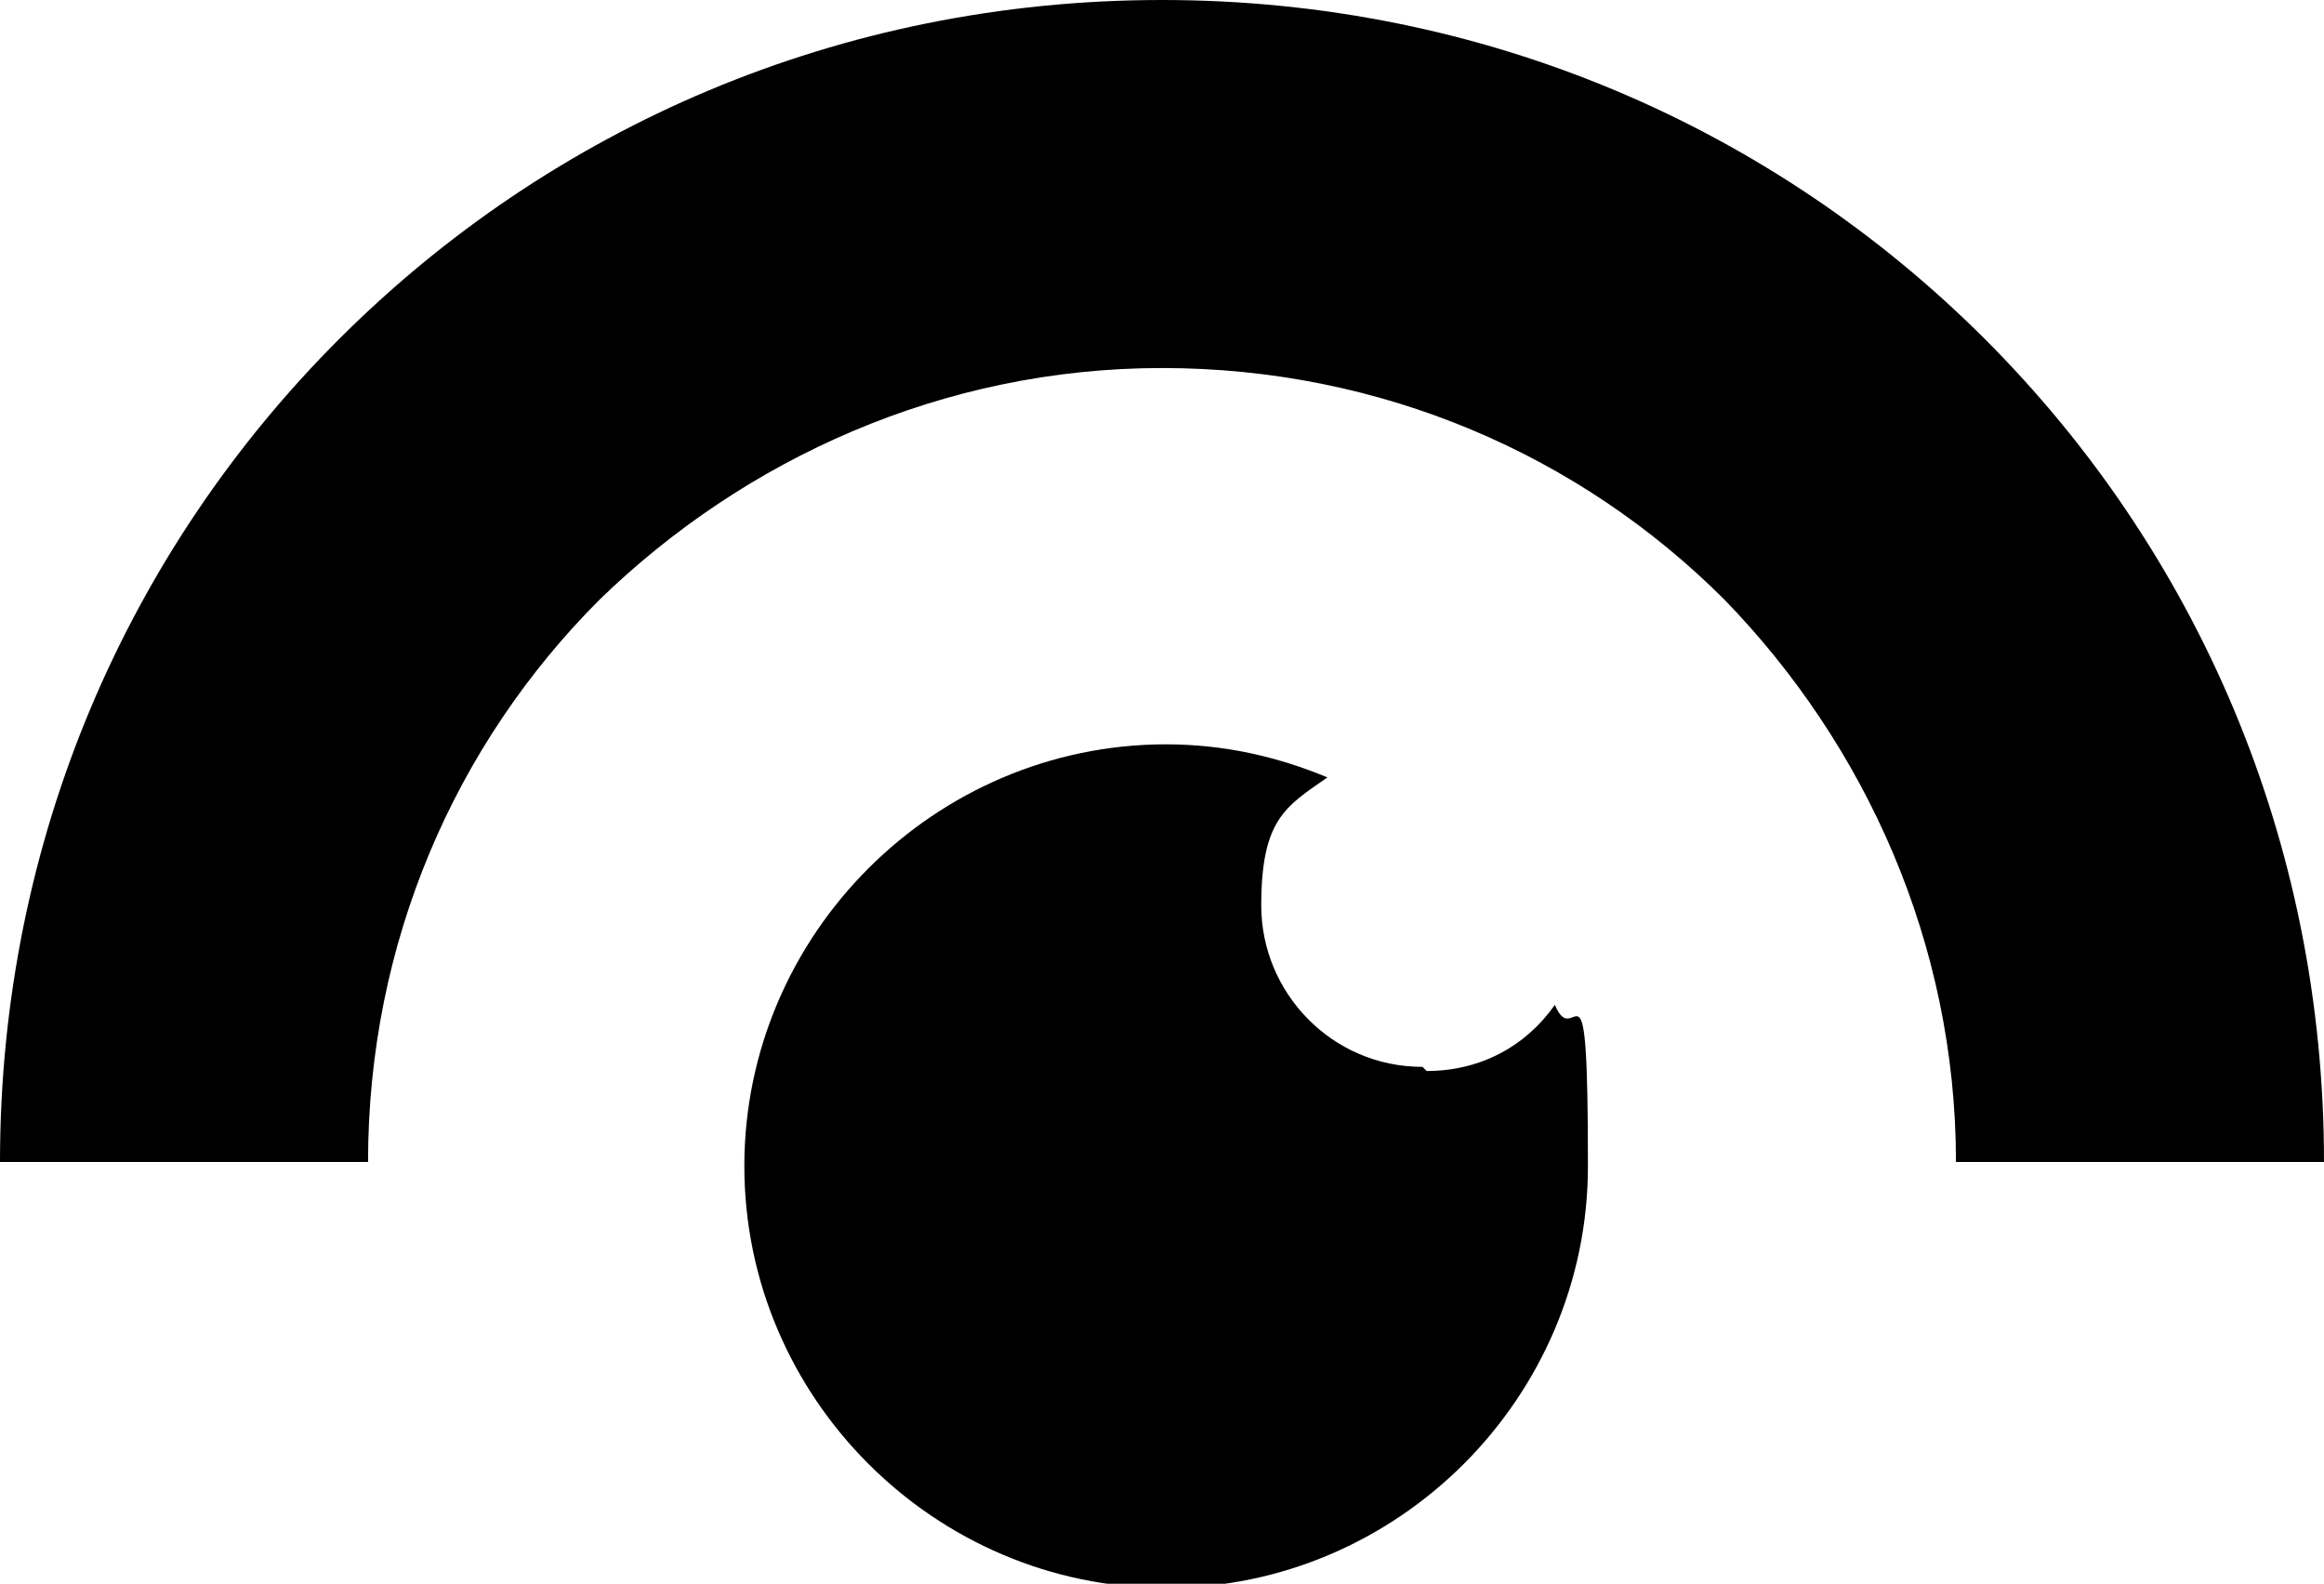
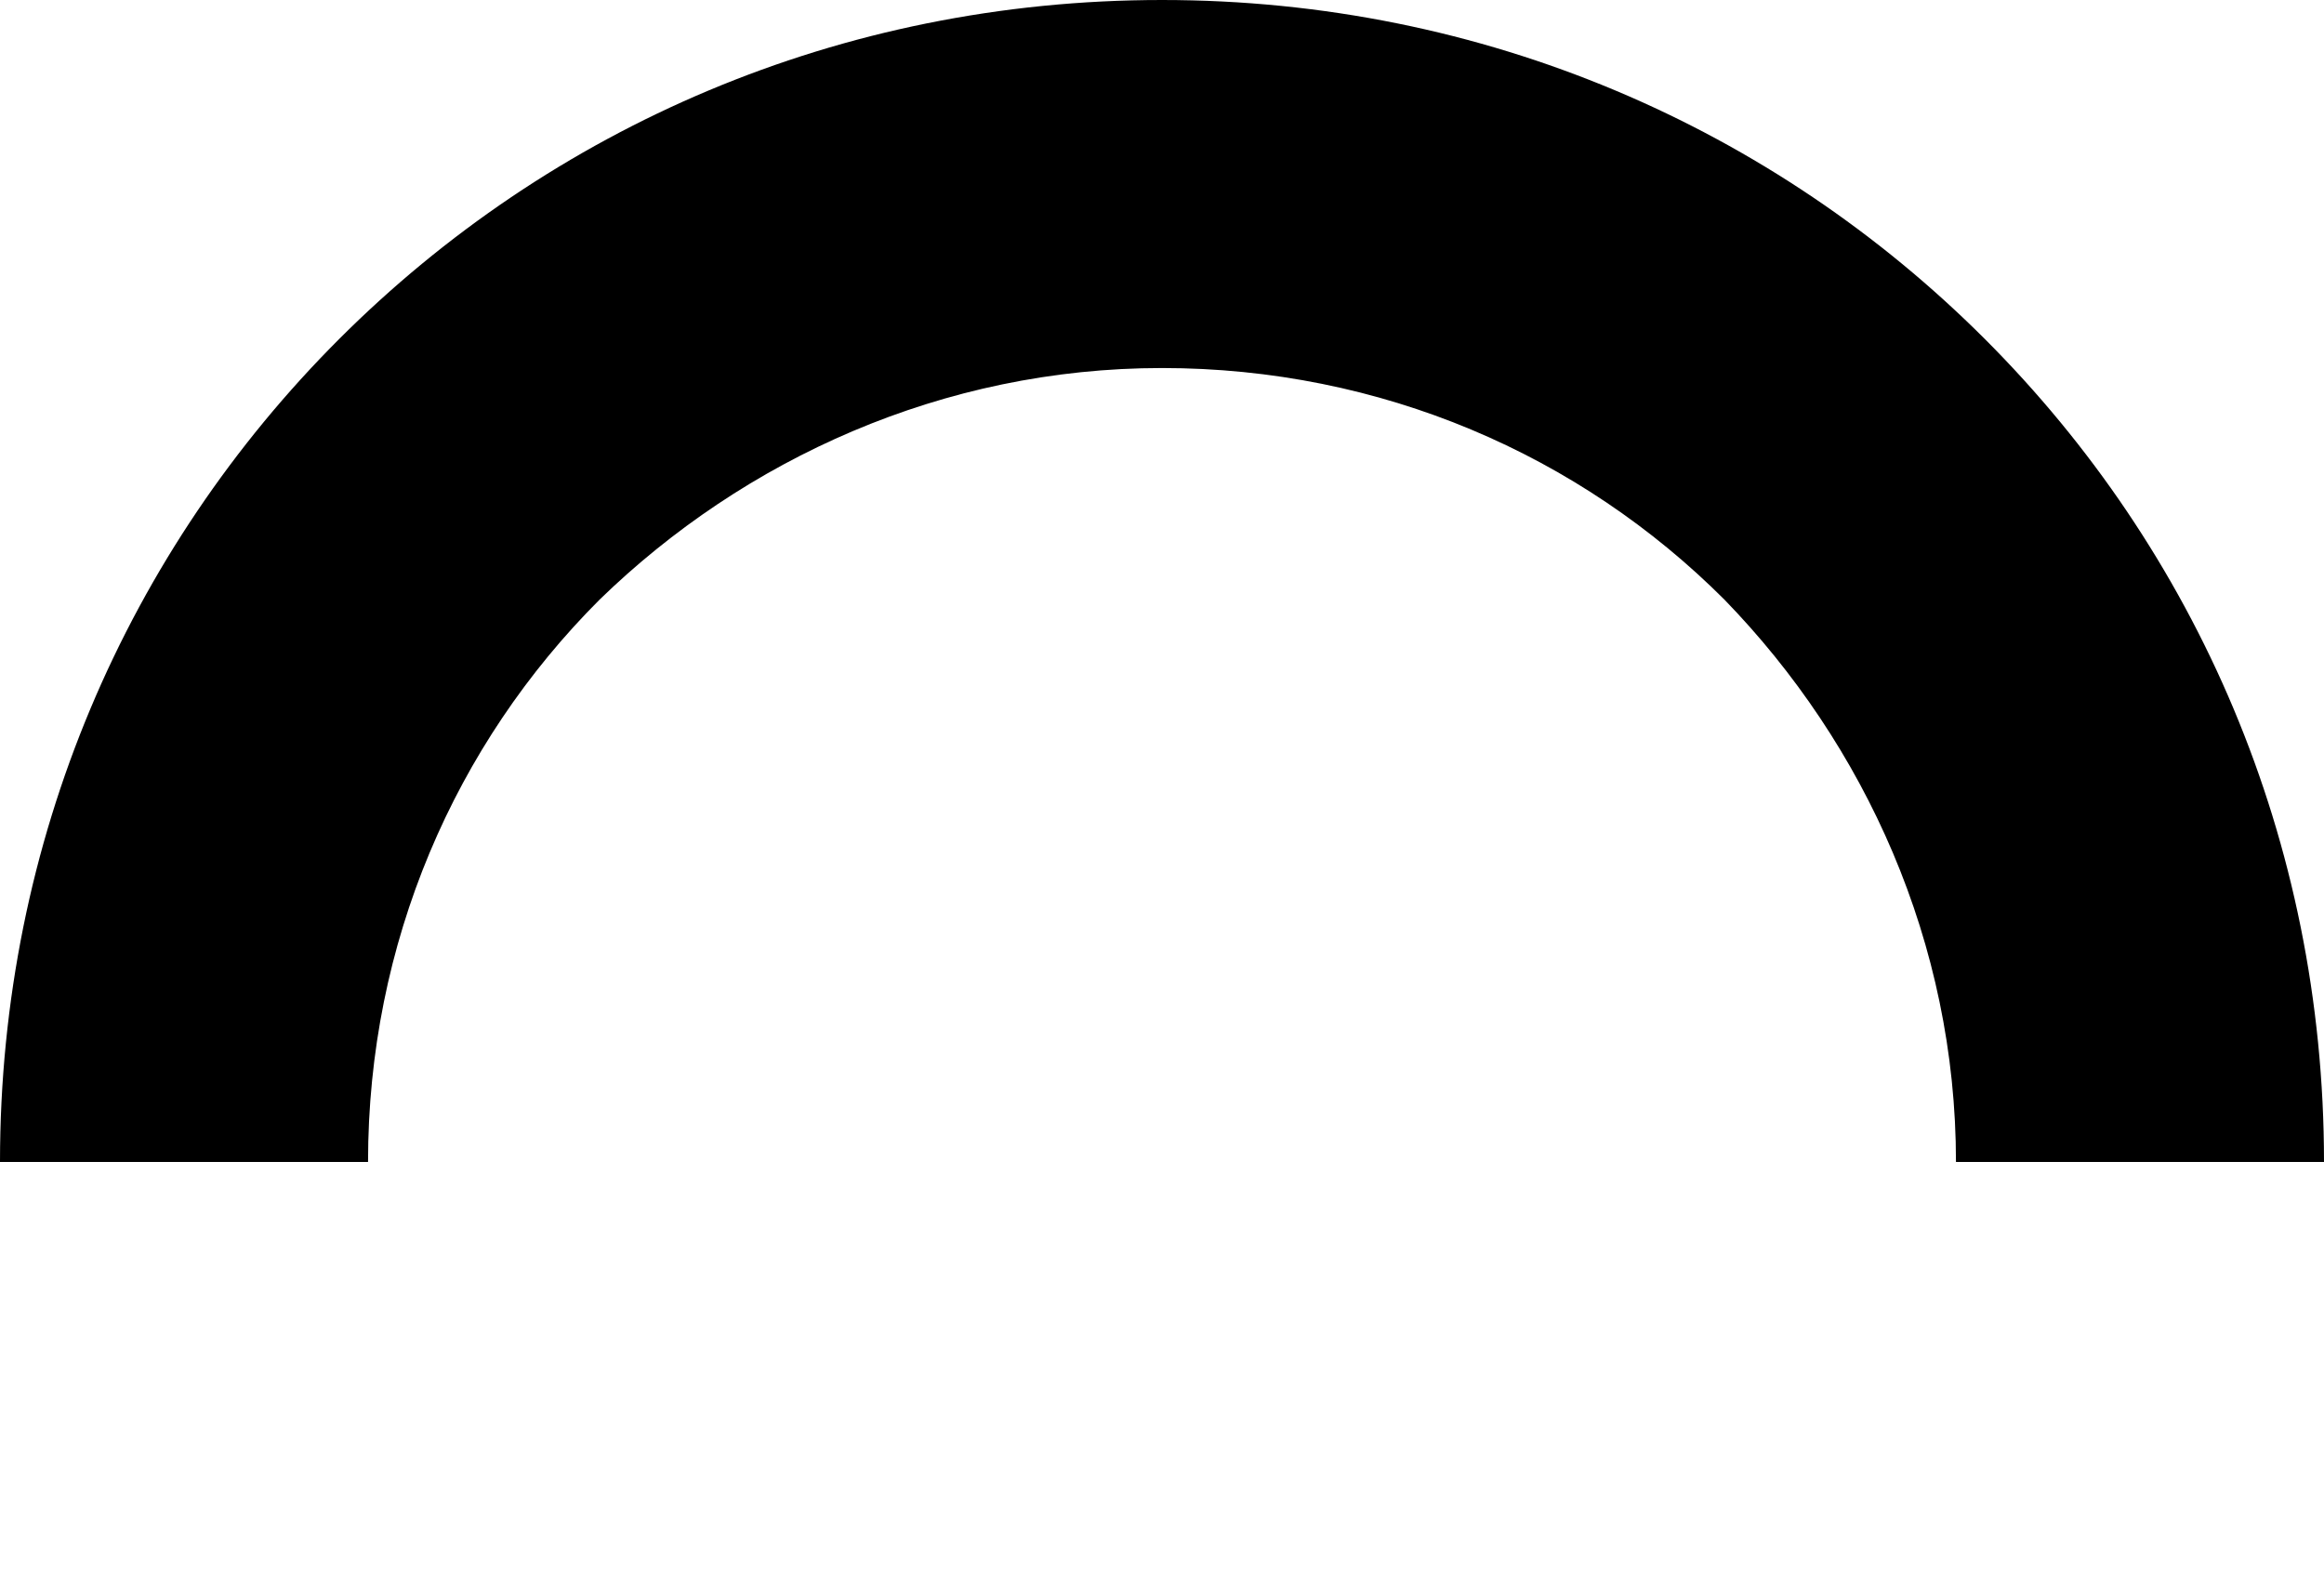
<svg xmlns="http://www.w3.org/2000/svg" version="1.1" viewBox="0 0 56.2 38.3">
  <defs>
    <style>
      .cls-1, .cls-2 {
        fill: currentColor;
      }

      .cls-2 {
        fill-rule: evenodd;
      }
    </style>
  </defs>
  <g>
    <g id="_圖層_1" data-name="圖層_1">
      <g>
        <path class="cls-1" d="M28.1,0c7.8,0,14.8,3.1,19.9,8.2,5.1,5.1,8.2,12.1,8.2,19.9h-8.9c0-5.3-2.2-10.1-5.6-13.6-3.5-3.5-8.3-5.6-13.6-5.6s-10.1,2.2-13.6,5.6c-3.5,3.5-5.6,8.3-5.6,13.6H0c0-7.8,3.1-14.8,8.2-19.9C13.3,3.1,20.3,0,28.1,0h0Z" />
-         <path class="cls-2" d="M34.4,25.8c-2.2,0-3.9-1.8-3.9-3.9s.6-2.4,1.6-3.1c-1.2-.5-2.5-.8-3.9-.8-5.6,0-10.2,4.6-10.2,10.2s4.6,10.2,10.2,10.2,10.2-4.6,10.2-10.2-.3-2.7-.8-3.9c-.7,1-1.8,1.6-3.1,1.6Z" />
      </g>
    </g>
  </g>
</svg>